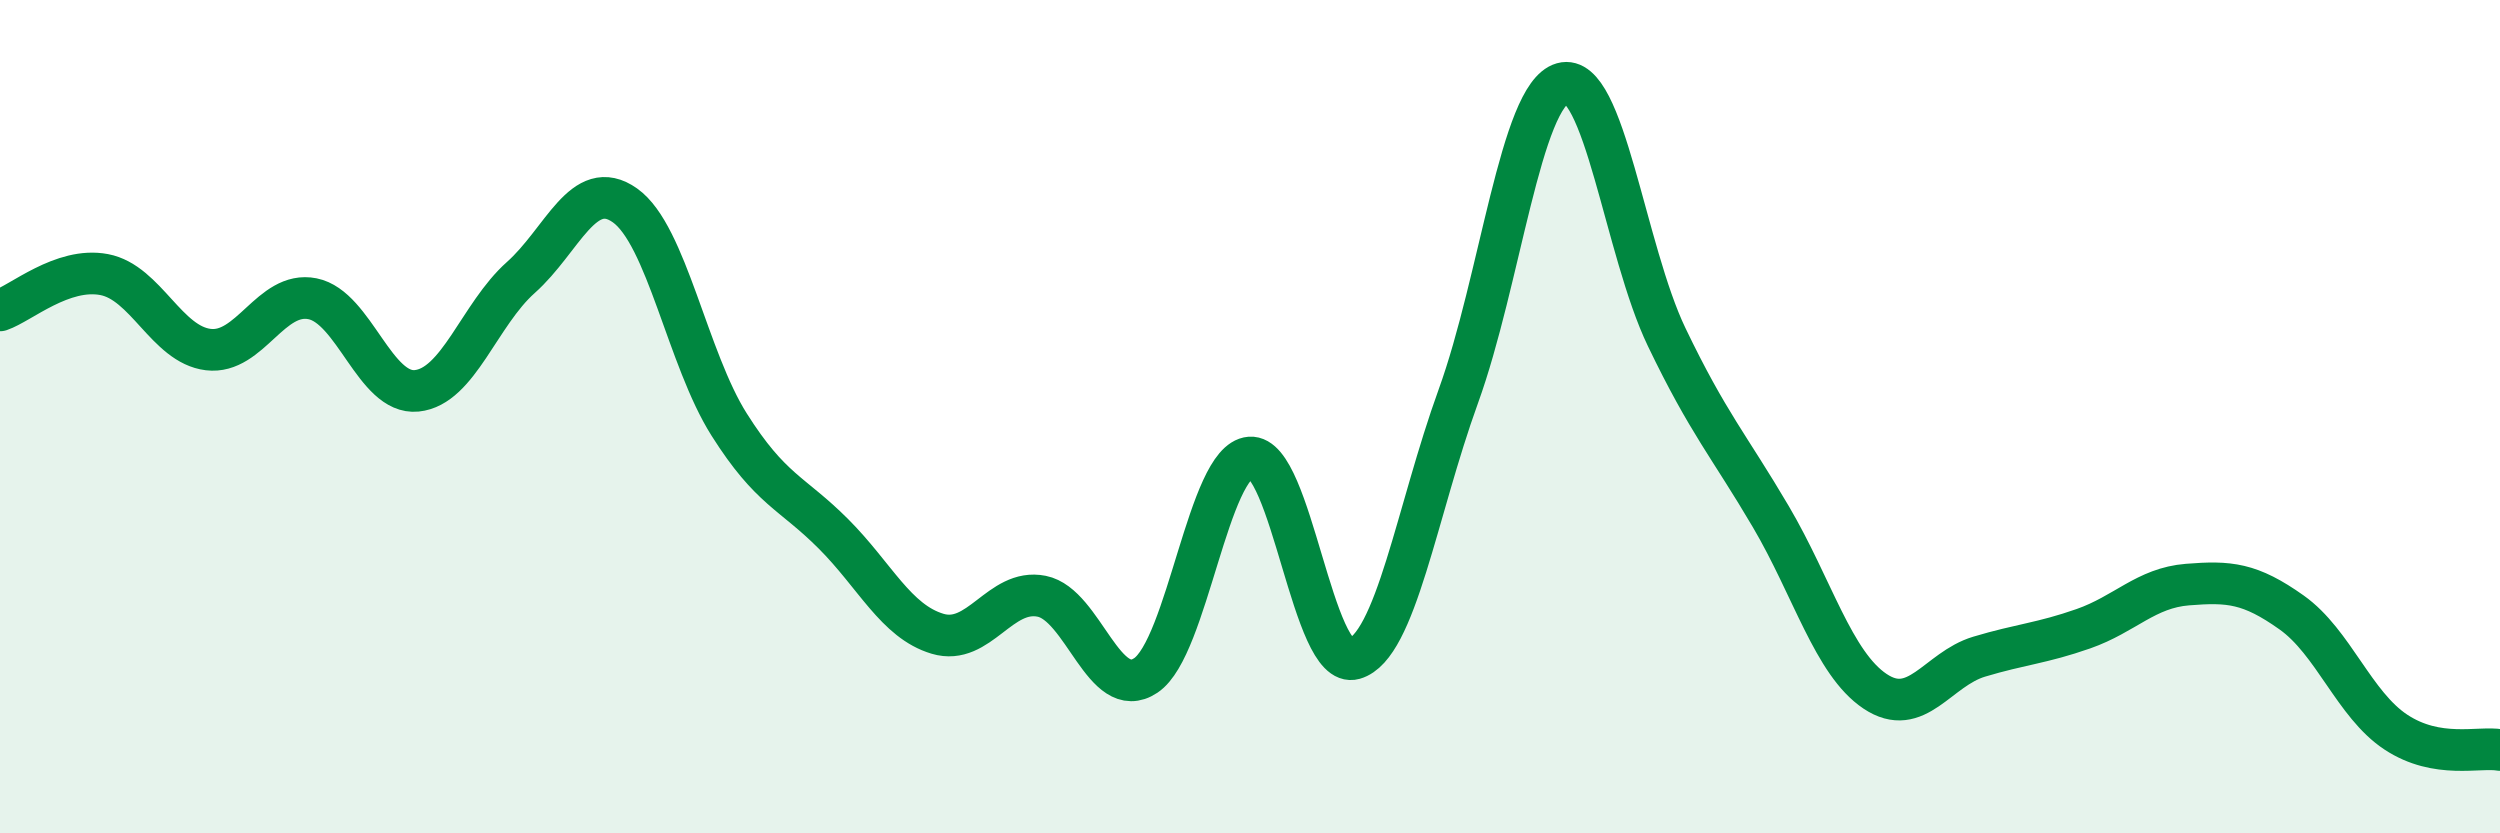
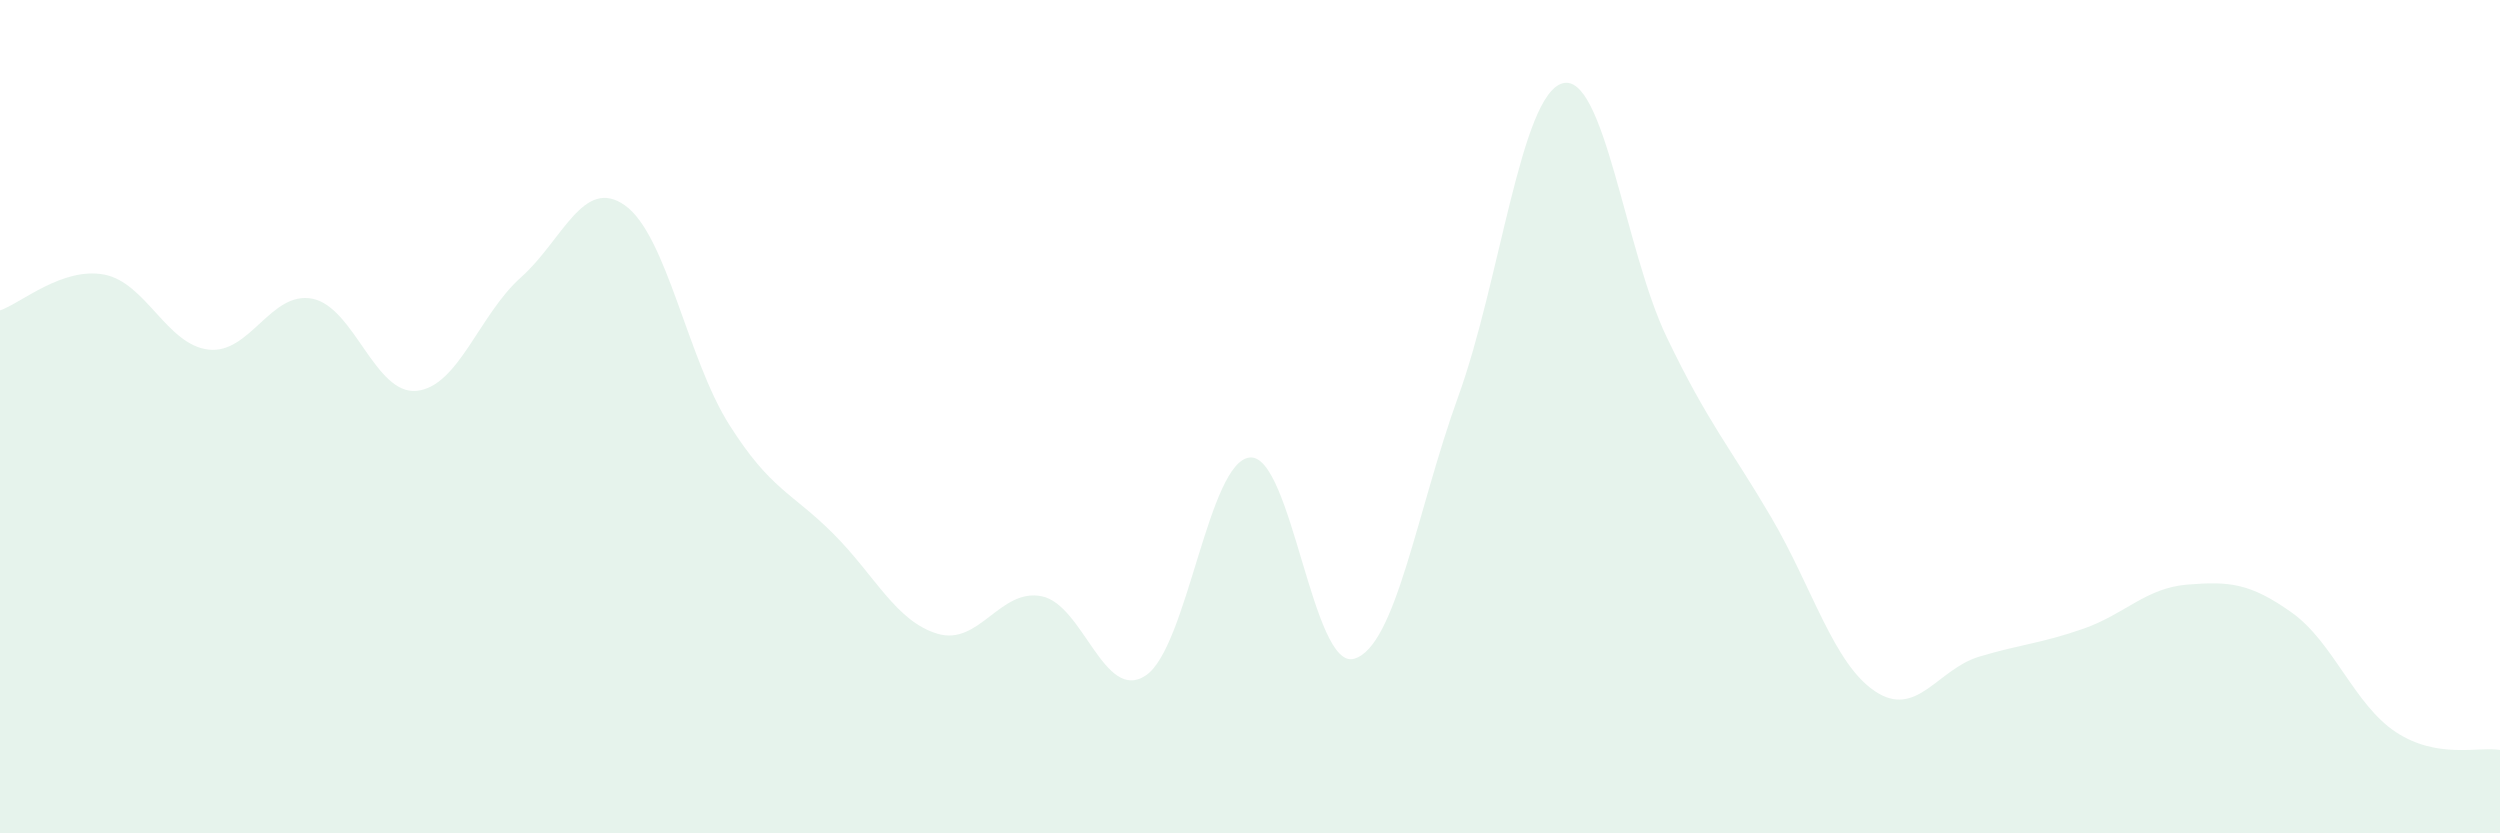
<svg xmlns="http://www.w3.org/2000/svg" width="60" height="20" viewBox="0 0 60 20">
  <path d="M 0,7.45 C 0.5,7.28 1.5,6.4 2.5,6.59 C 3.5,6.78 4,8.27 5,8.39 C 6,8.51 6.5,6.97 7.5,7.17 C 8.5,7.37 9,9.48 10,9.38 C 11,9.28 11.5,7.55 12.5,6.66 C 13.5,5.77 14,4.22 15,4.93 C 16,5.64 16.5,8.61 17.5,10.19 C 18.5,11.77 19,11.81 20,12.81 C 21,13.81 21.5,14.91 22.5,15.21 C 23.5,15.51 24,14.11 25,14.31 C 26,14.51 26.5,16.88 27.5,16.21 C 28.5,15.54 29,11.06 30,10.98 C 31,10.9 31.5,16.1 32.5,15.81 C 33.5,15.52 34,12.27 35,9.51 C 36,6.75 36.5,2.28 37.5,2 C 38.5,1.72 39,6.01 40,8.09 C 41,10.17 41.5,10.7 42.5,12.4 C 43.5,14.1 44,15.92 45,16.59 C 46,17.26 46.5,16.06 47.5,15.76 C 48.5,15.46 49,15.44 50,15.09 C 51,14.74 51.5,14.11 52.5,14.03 C 53.5,13.95 54,13.99 55,14.7 C 56,15.41 56.5,16.91 57.5,17.57 C 58.5,18.23 59.5,17.91 60,18L60 20L0 20Z" fill="#008740" opacity="0.1" stroke-linecap="round" stroke-linejoin="round" />
-   <path d="M 0,7.45 C 0.5,7.28 1.5,6.4 2.5,6.59 C 3.5,6.78 4,8.27 5,8.39 C 6,8.51 6.5,6.97 7.5,7.17 C 8.5,7.37 9,9.48 10,9.38 C 11,9.28 11.5,7.55 12.5,6.66 C 13.5,5.77 14,4.22 15,4.93 C 16,5.64 16.5,8.61 17.5,10.19 C 18.5,11.77 19,11.81 20,12.81 C 21,13.81 21.5,14.91 22.5,15.21 C 23.5,15.51 24,14.11 25,14.31 C 26,14.51 26.5,16.88 27.5,16.21 C 28.5,15.54 29,11.06 30,10.98 C 31,10.9 31.5,16.1 32.5,15.81 C 33.5,15.52 34,12.27 35,9.51 C 36,6.75 36.5,2.28 37.5,2 C 38.5,1.72 39,6.01 40,8.09 C 41,10.17 41.5,10.7 42.5,12.4 C 43.5,14.1 44,15.92 45,16.59 C 46,17.26 46.5,16.06 47.5,15.76 C 48.5,15.46 49,15.44 50,15.09 C 51,14.74 51.5,14.11 52.5,14.03 C 53.5,13.95 54,13.99 55,14.7 C 56,15.41 56.5,16.91 57.5,17.57 C 58.5,18.23 59.5,17.91 60,18" stroke="#008740" stroke-width="1" fill="none" stroke-linecap="round" stroke-linejoin="round" />
</svg>